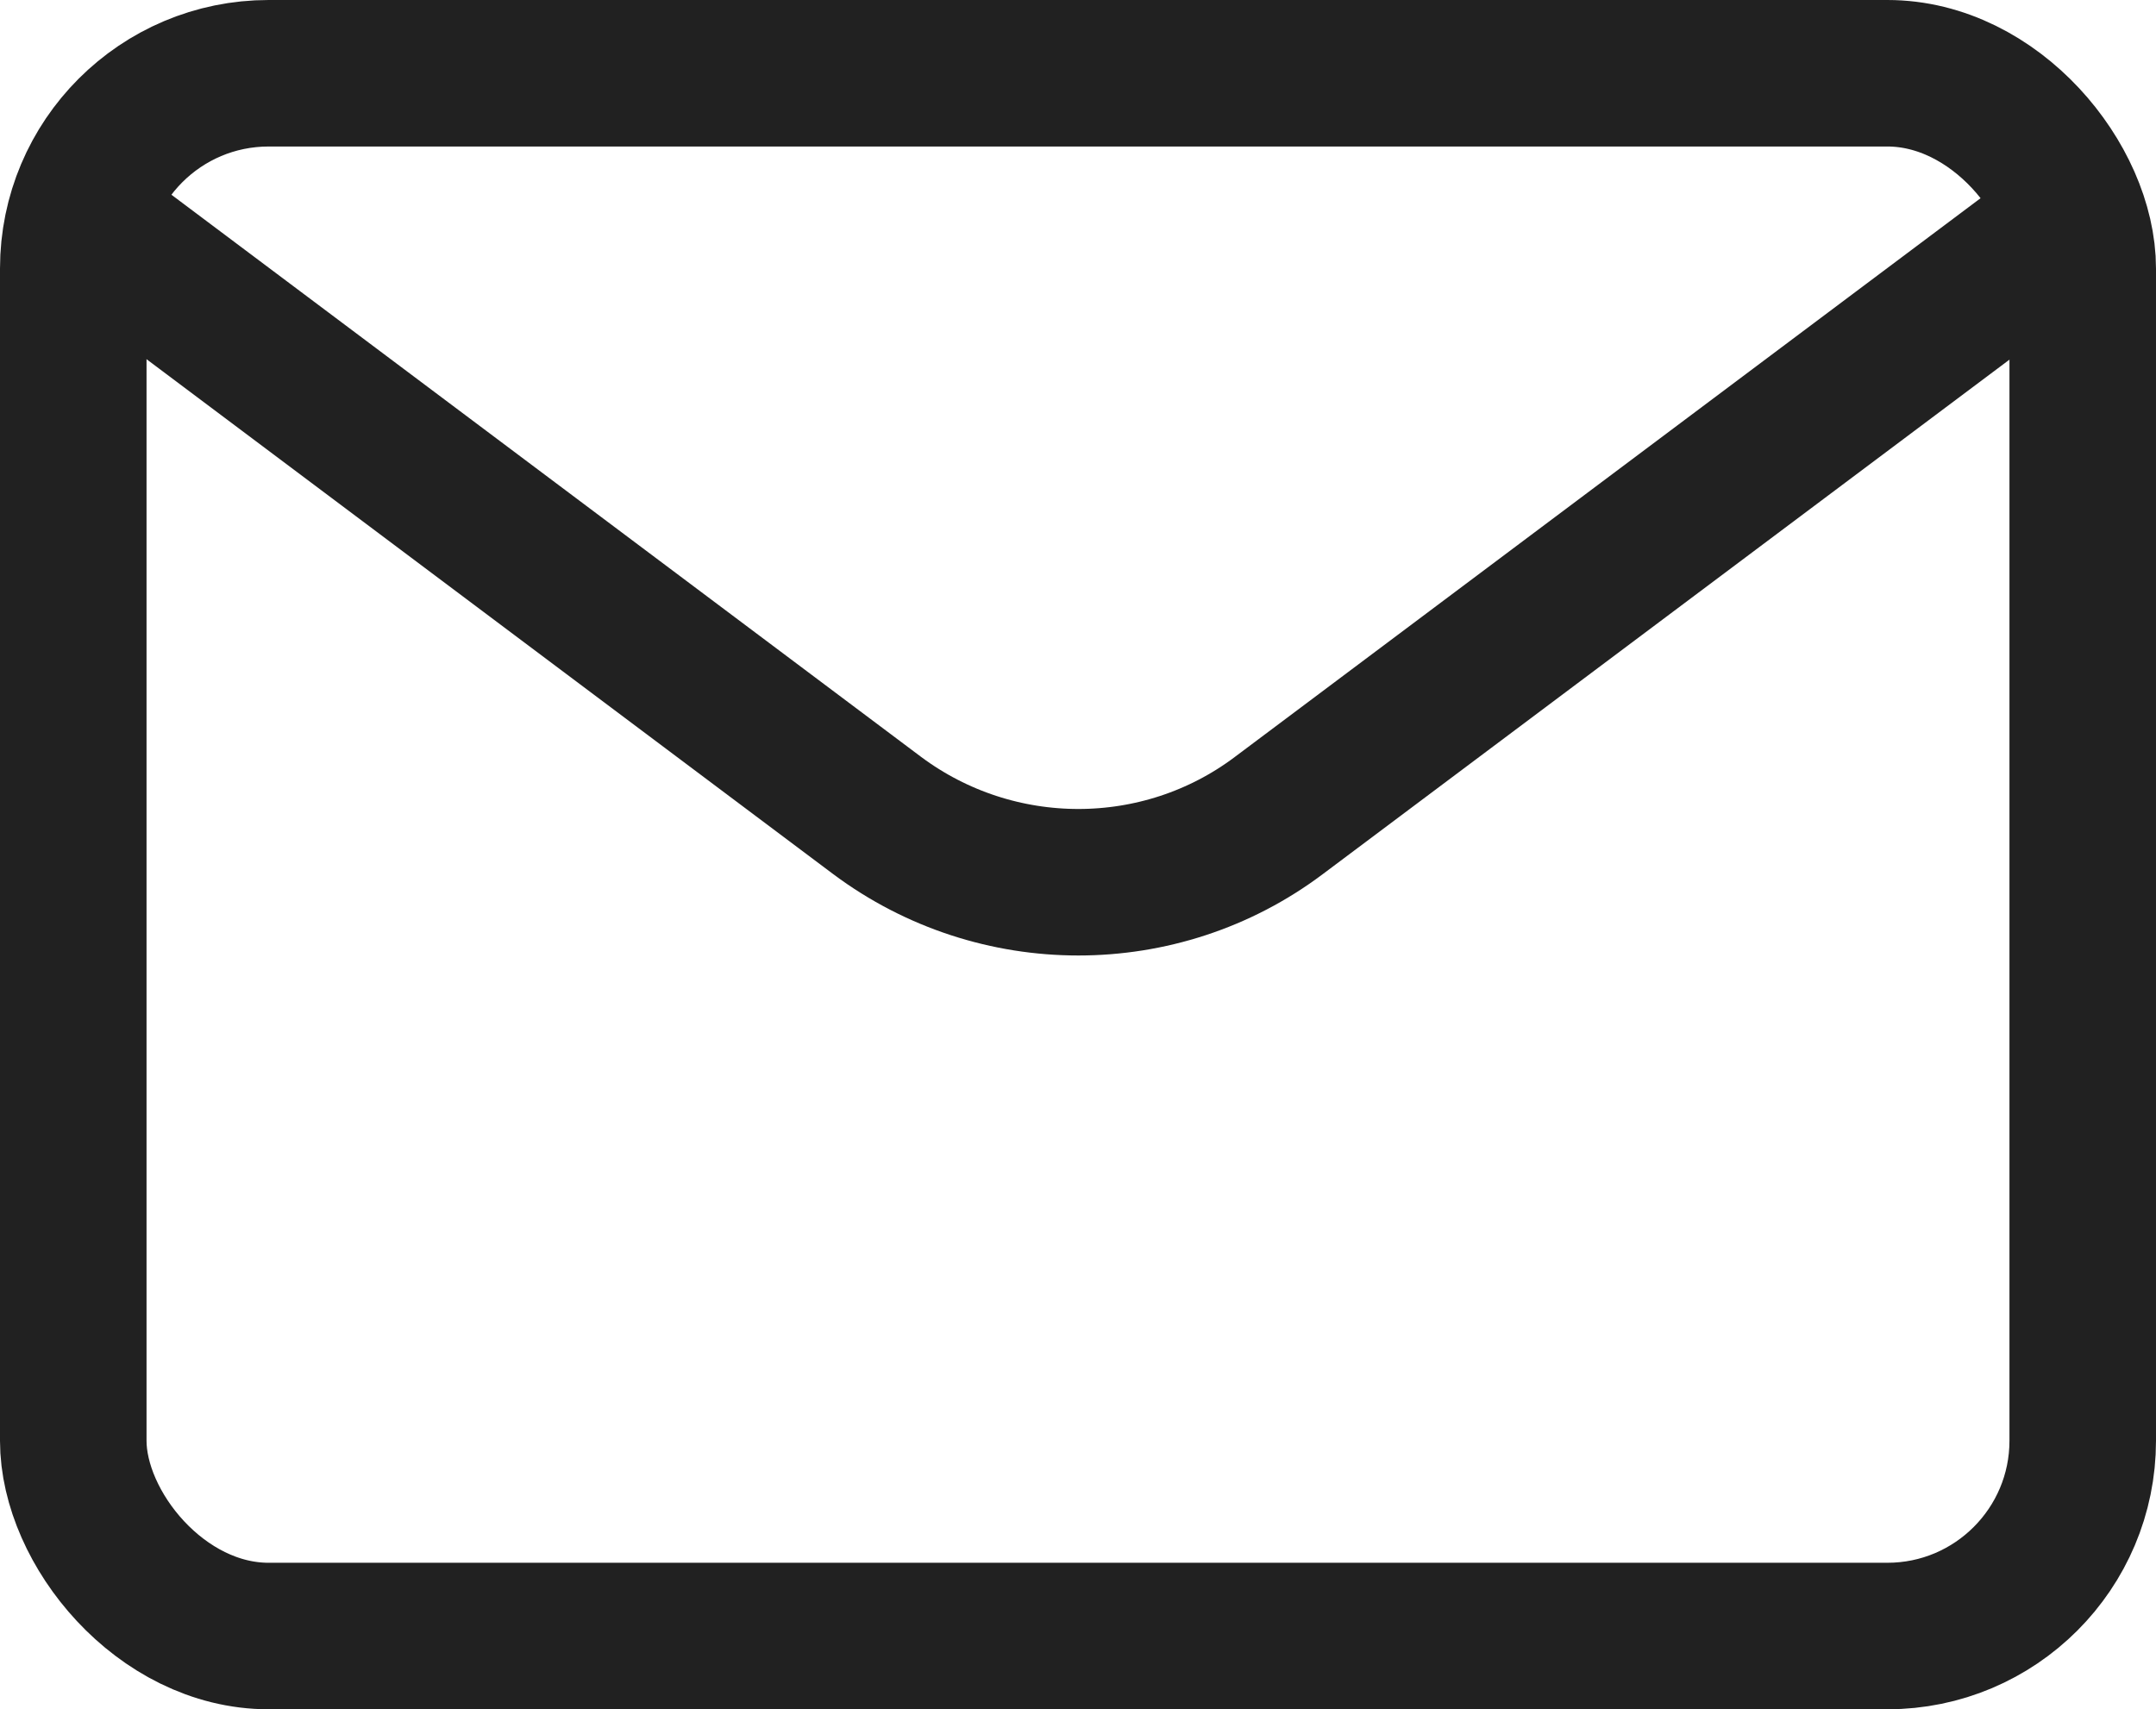
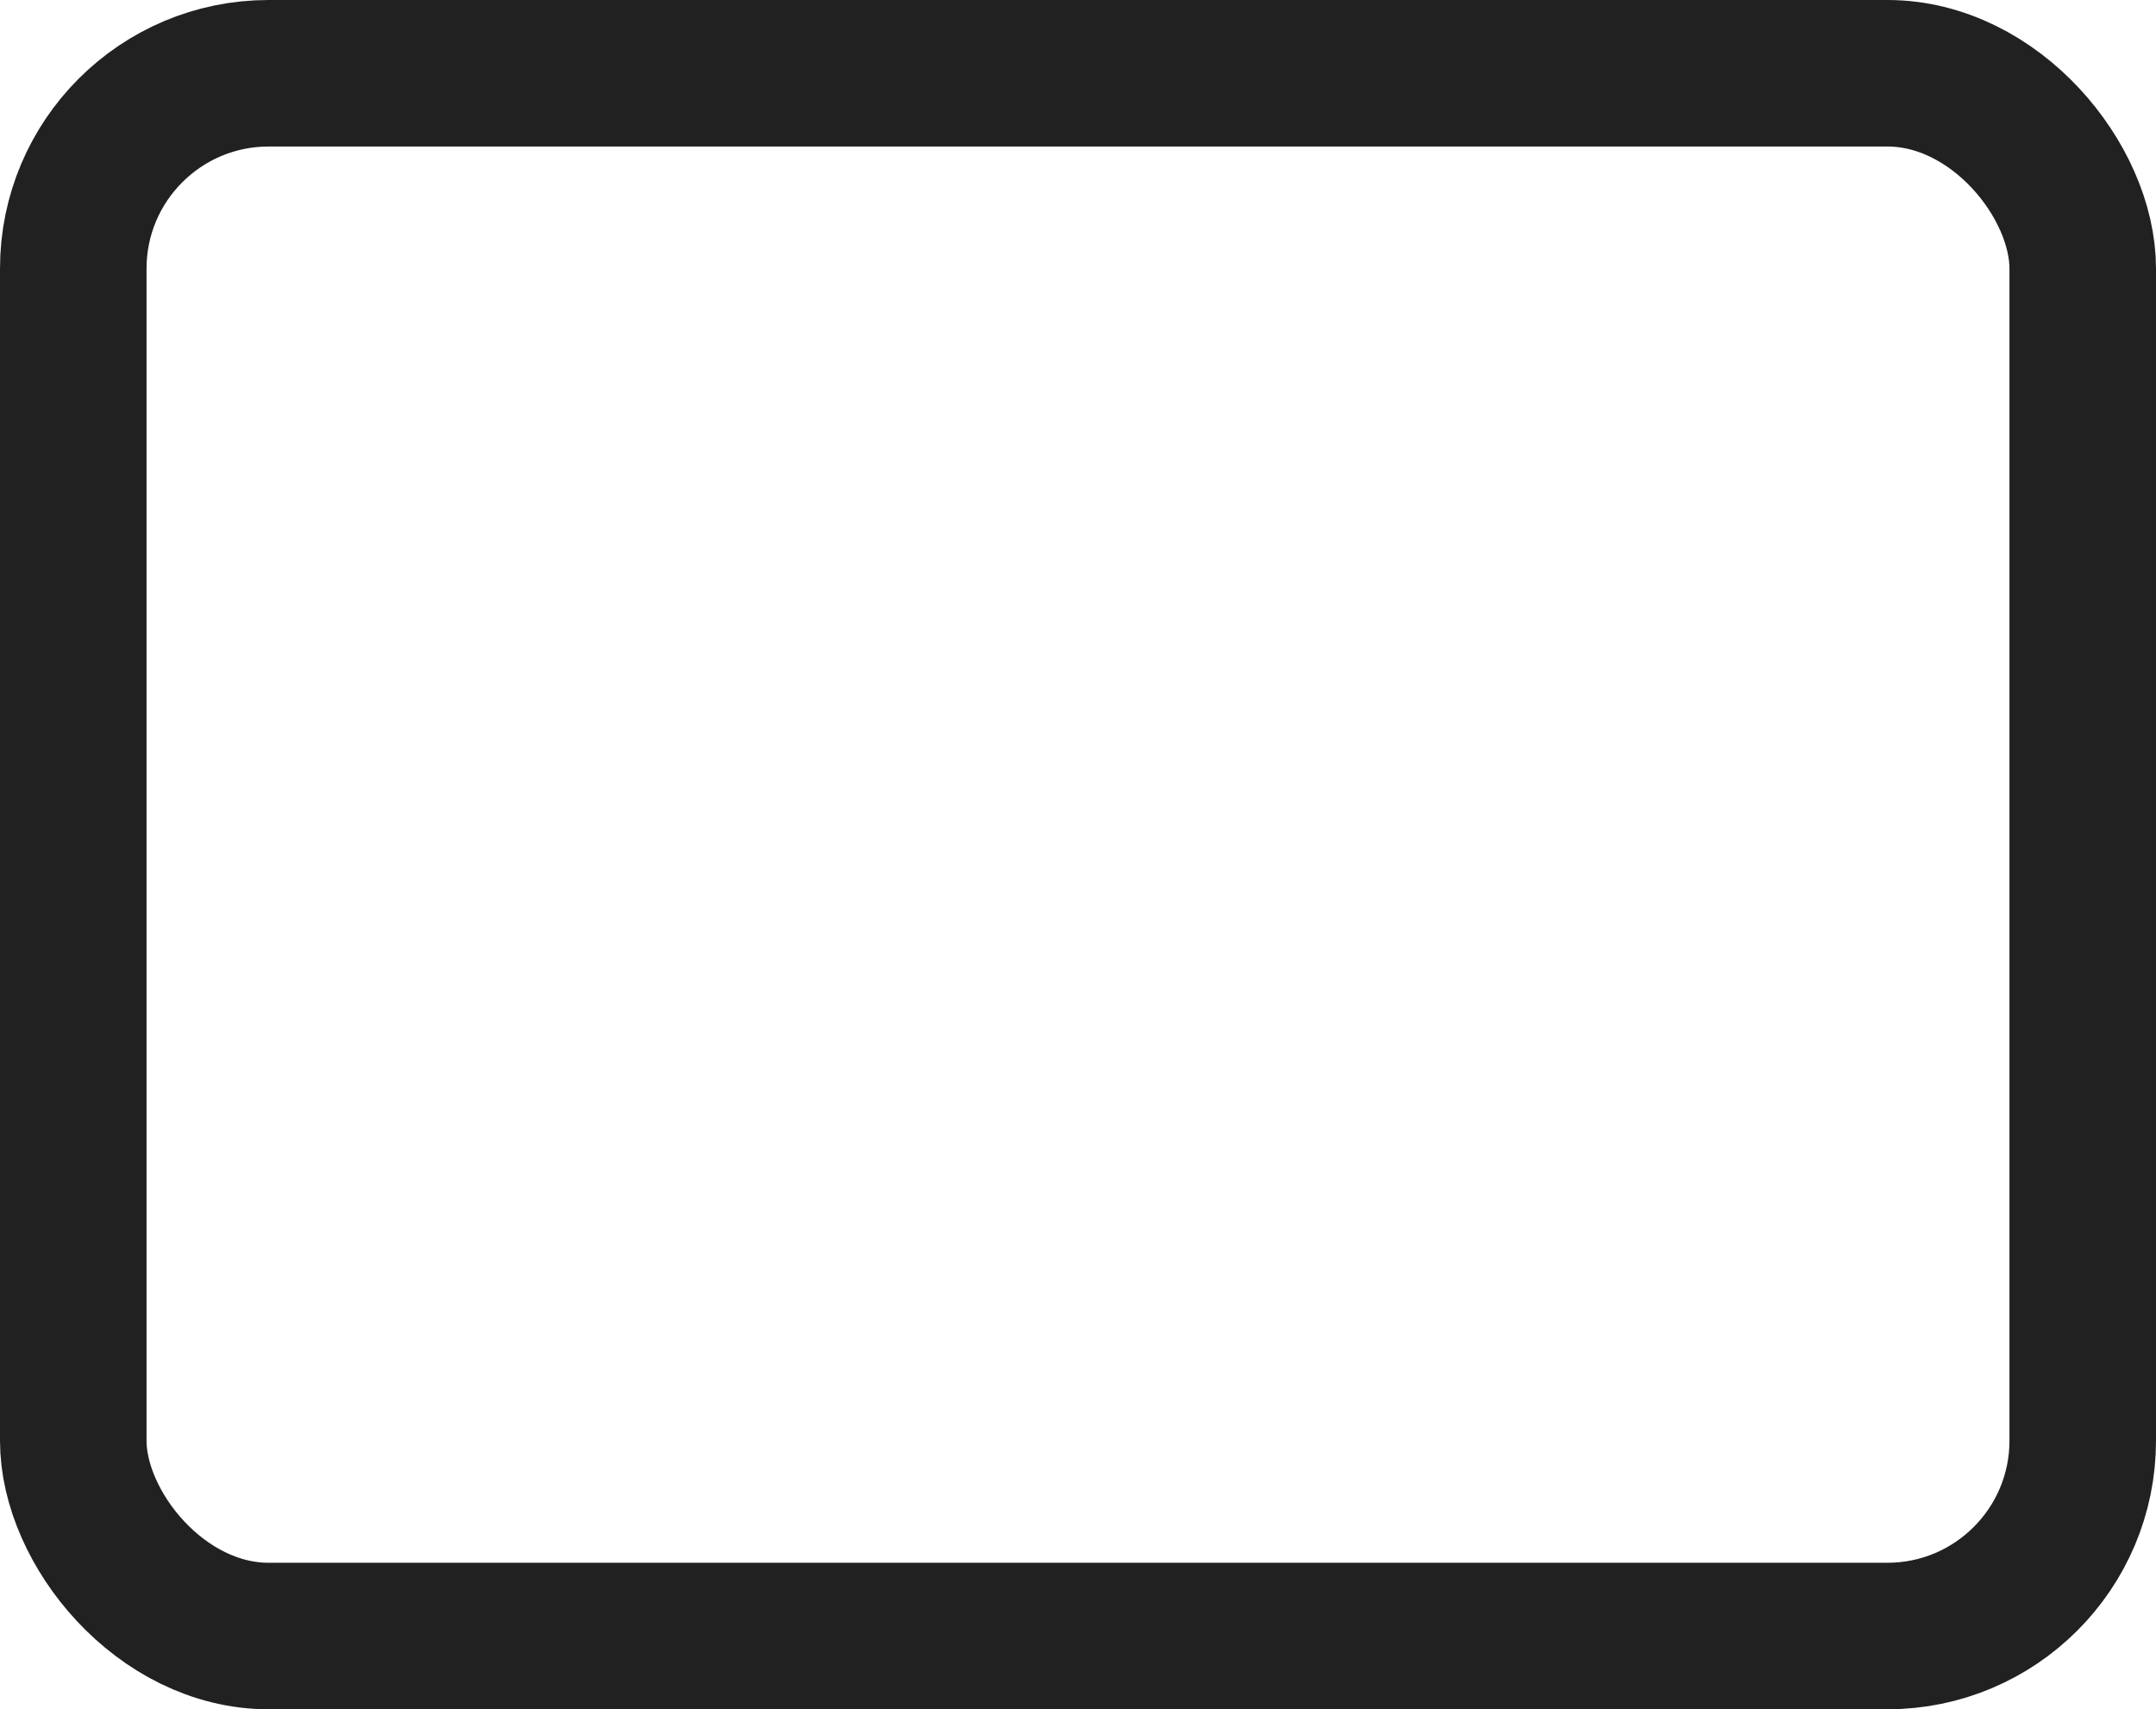
<svg xmlns="http://www.w3.org/2000/svg" id="Layer_2" data-name="Layer 2" viewBox="0 0 22.07 17.5">
  <defs>
    <style>
      .cls-1 {
        stroke-linejoin: round;
      }

      .cls-1, .cls-2 {
        fill: none;
        stroke: #212121;
        stroke-linecap: round;
        stroke-width: 1.5px;
      }
    </style>
  </defs>
  <g id="Layer_1-2" data-name="Layer 1">
    <g id="SVGRepo_iconCarrier" data-name="SVGRepo iconCarrier">
-       <path class="cls-1" d="M1.06,2.41l7.92,5.94c1.22.91,2.9.91,4.11,0l7.82-5.86" />
      <rect class="cls-2" x=".75" y=".75" width="20.57" height="16" rx="2" ry="2" />
    </g>
  </g>
</svg>